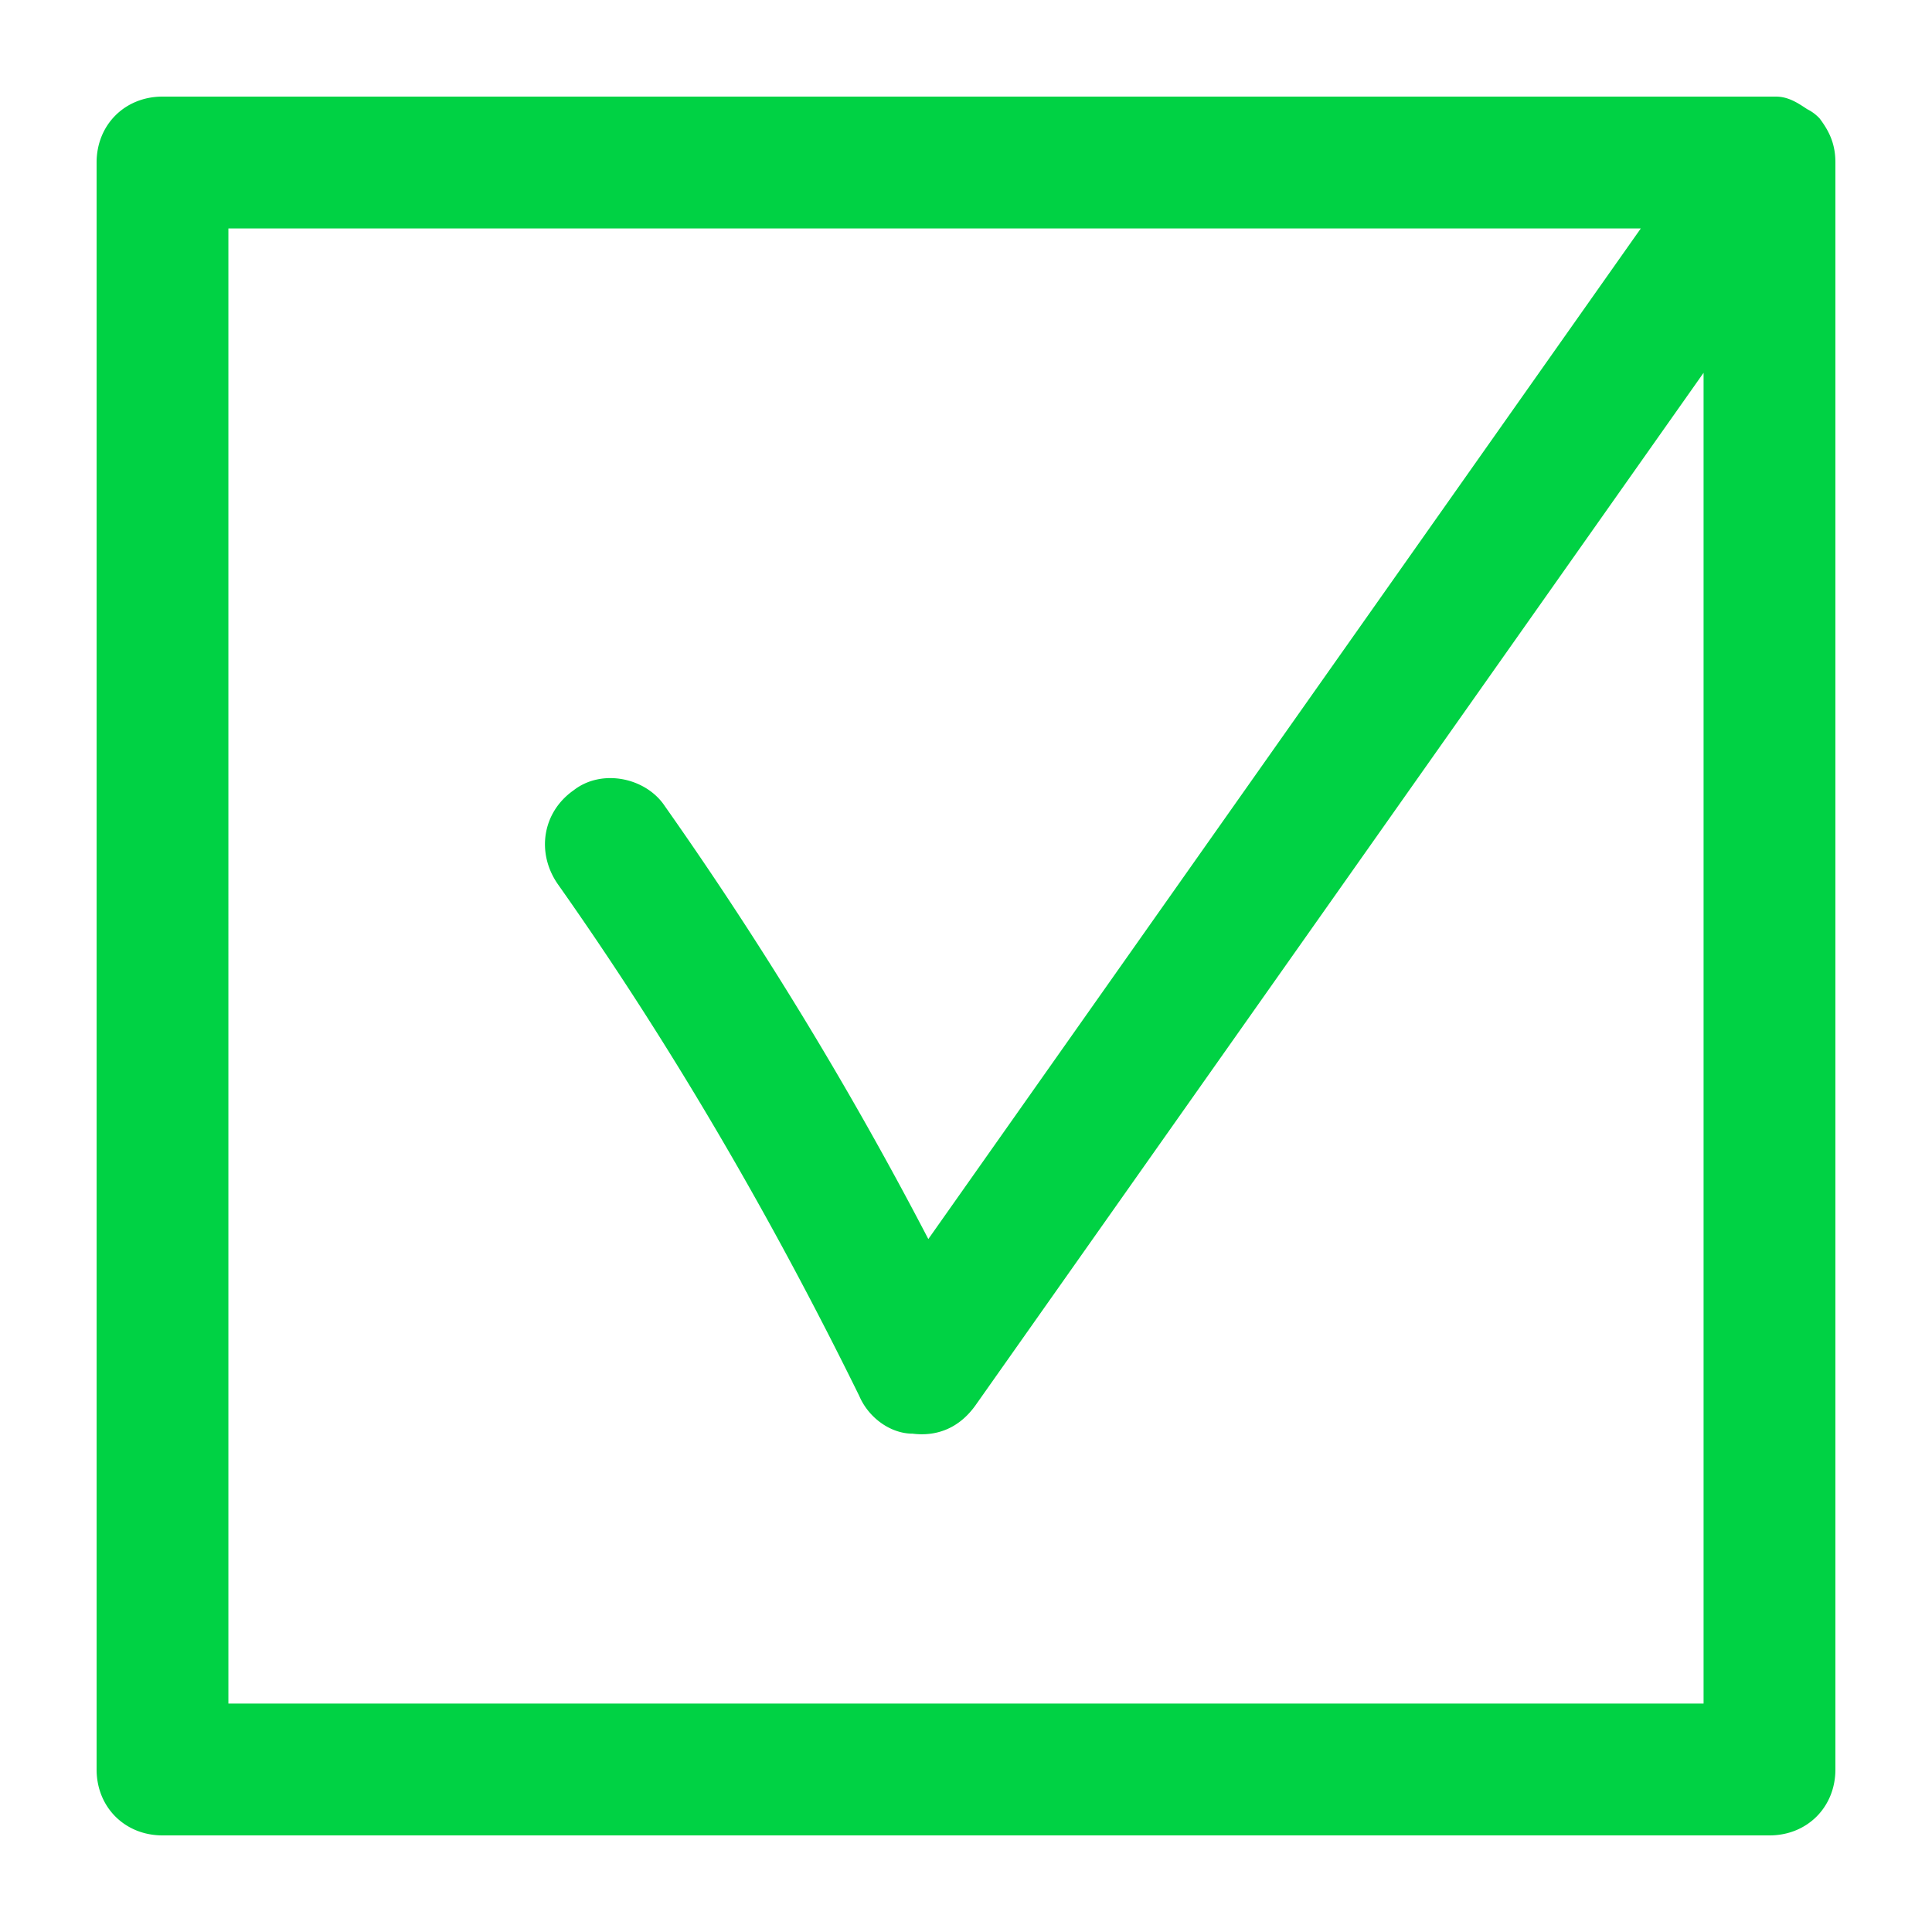
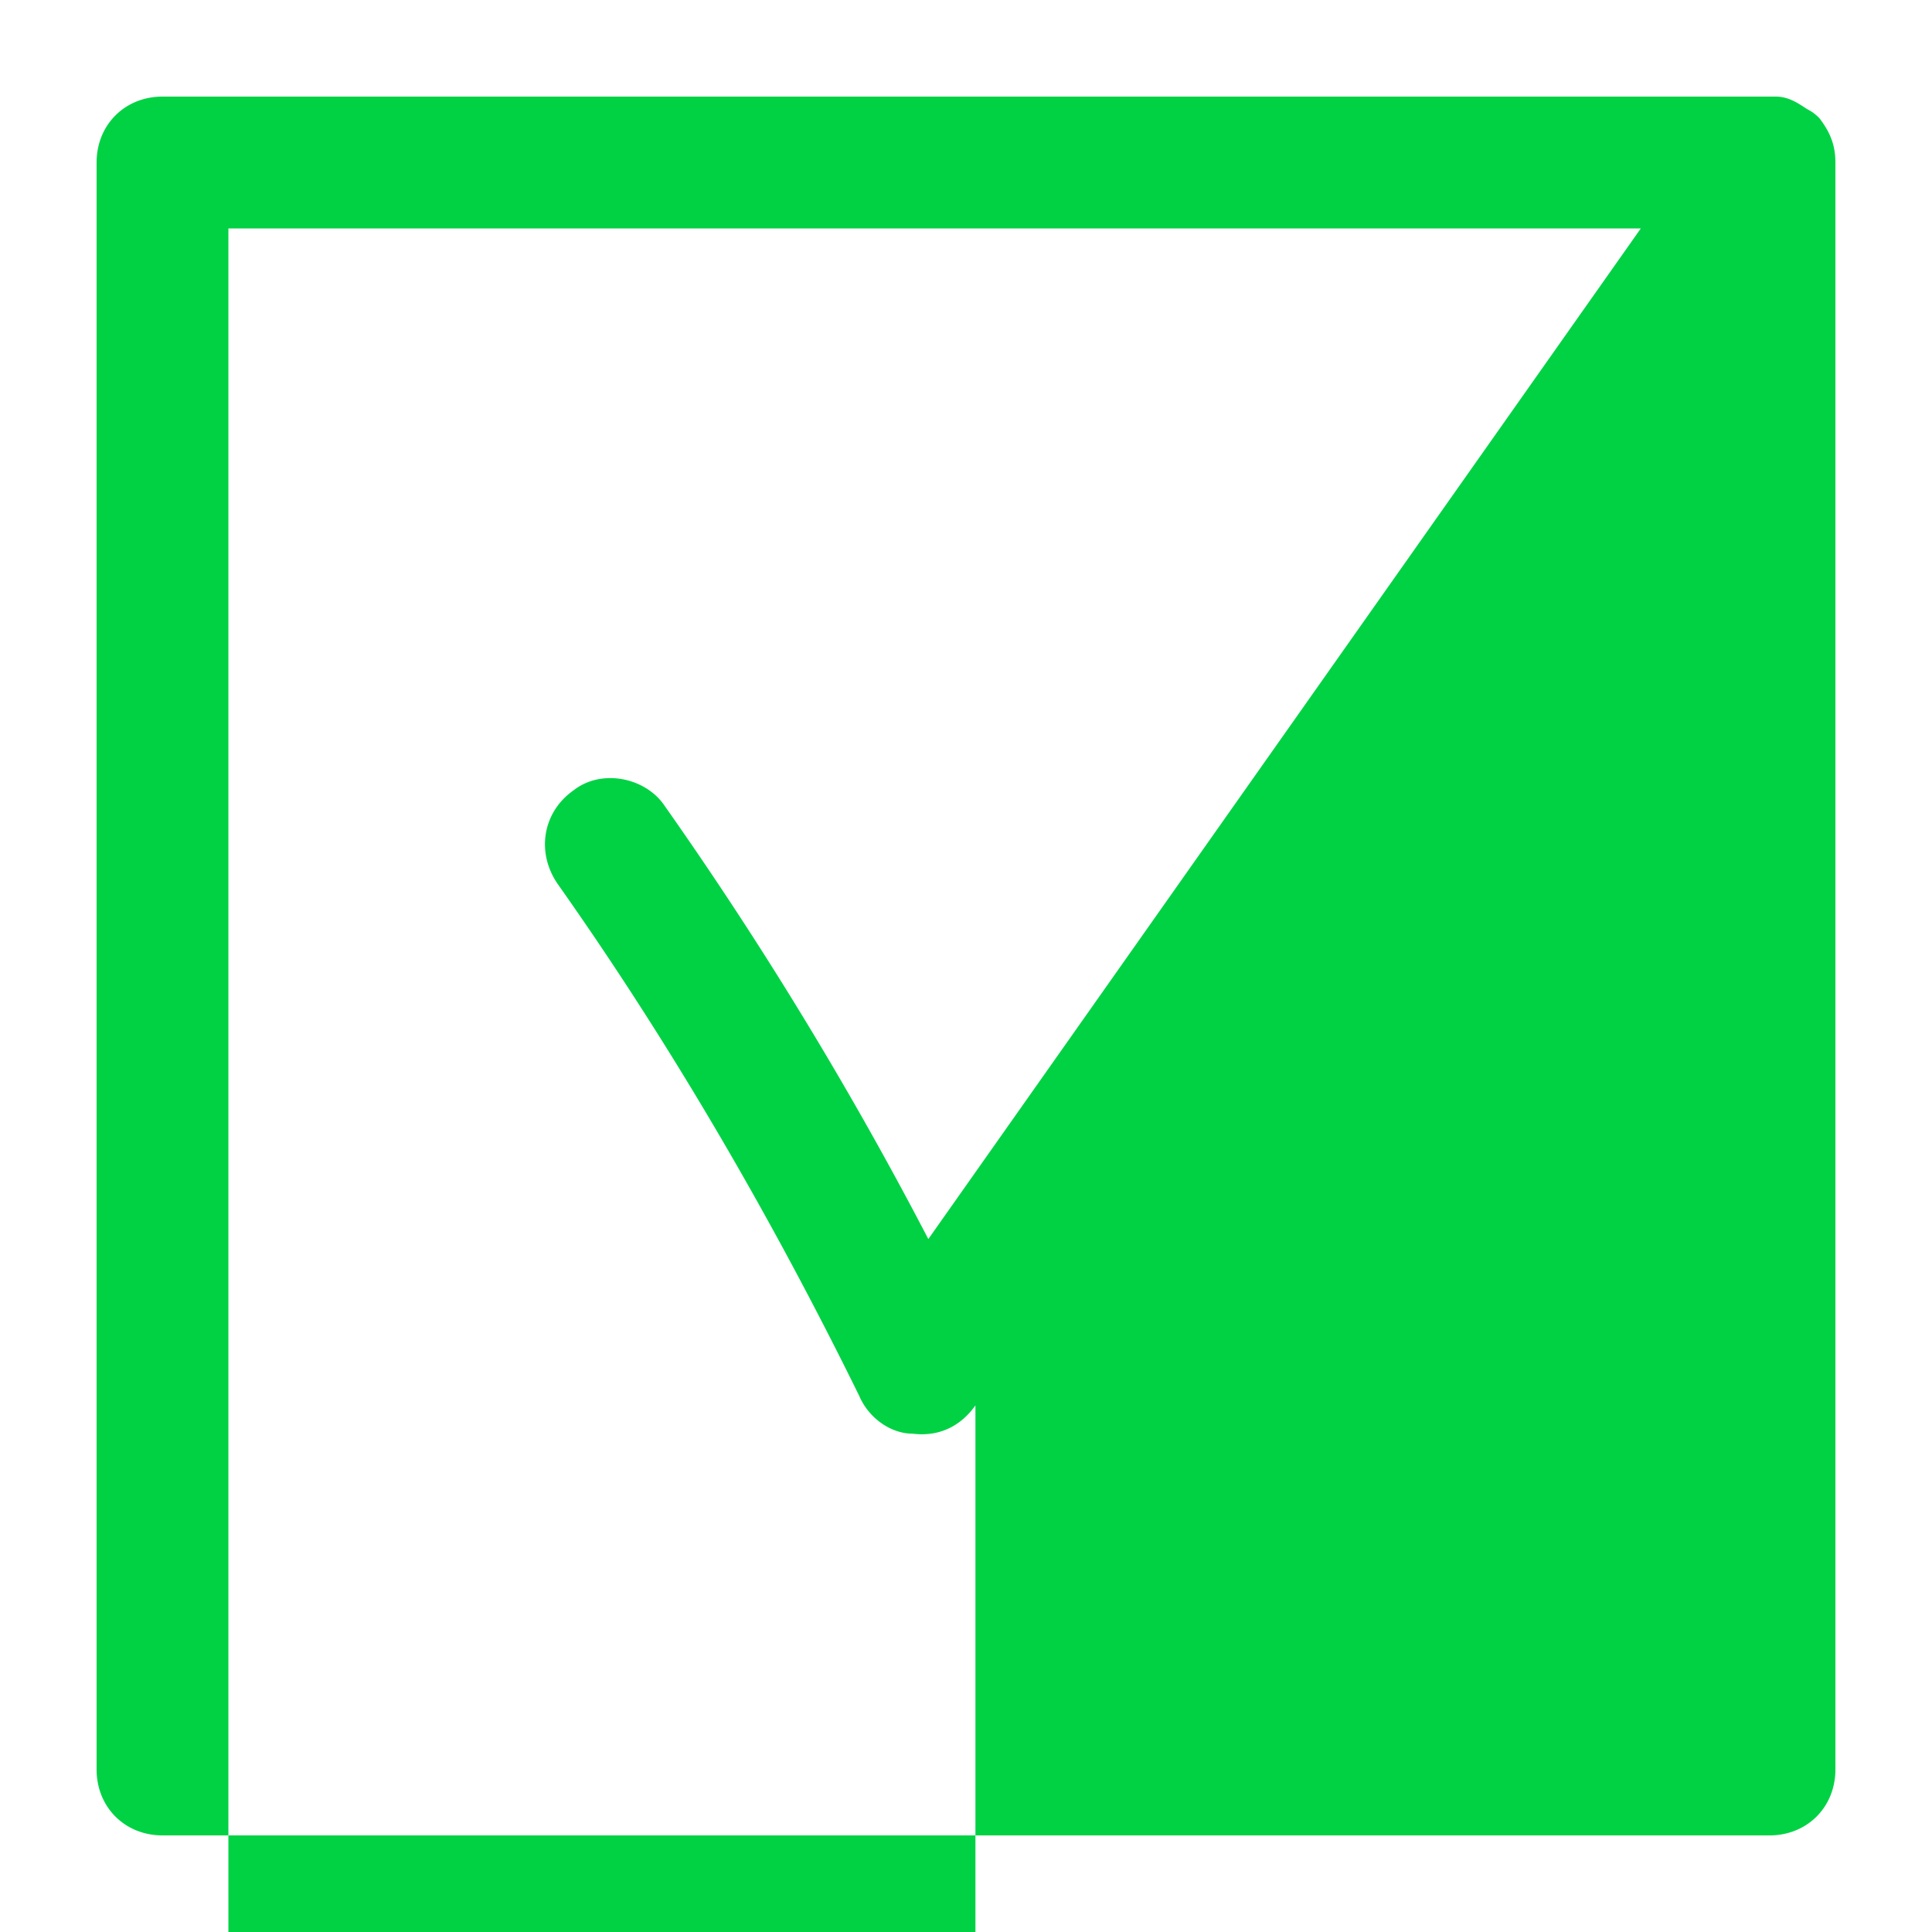
<svg xmlns="http://www.w3.org/2000/svg" xmlns:xlink="http://www.w3.org/1999/xlink" viewBox="0 0 60 60">
  <defs>
-     <path d="M54.953 57c1.17 0 2.047-.877 2.047-2.047V5.047c0-.585-.195-.975-.487-1.365a1.346 1.346 0 0 0-.39-.292c-.293-.195-.585-.39-.975-.39H5.047C3.877 3 3 3.877 3 5.047v49.906C3 56.123 3.877 57 5.047 57h49.906zm-47.86-4.094V7.094h43.864L28.83 38.48a117.83 117.83 0 0 0-8.187-13.451c-.585-.877-1.95-1.17-2.827-.487-.975.682-1.17 1.949-.487 2.924 3.509 4.97 6.628 10.332 9.357 15.888.292.682.975 1.17 1.657 1.17.78.097 1.462-.195 1.95-.878l22.613-32.068v41.328H7.094z" id="a" />
+     <path d="M54.953 57c1.17 0 2.047-.877 2.047-2.047V5.047c0-.585-.195-.975-.487-1.365a1.346 1.346 0 0 0-.39-.292c-.293-.195-.585-.39-.975-.39H5.047C3.877 3 3 3.877 3 5.047v49.906C3 56.123 3.877 57 5.047 57h49.906zm-47.86-4.094V7.094h43.864L28.83 38.48a117.83 117.83 0 0 0-8.187-13.451c-.585-.877-1.95-1.17-2.827-.487-.975.682-1.17 1.949-.487 2.924 3.509 4.97 6.628 10.332 9.357 15.888.292.682.975 1.17 1.657 1.17.78.097 1.462-.195 1.95-.878v41.328H7.094z" id="a" />
  </defs>
  <use fill="#00D244" xlink:href="#a" />
</svg>